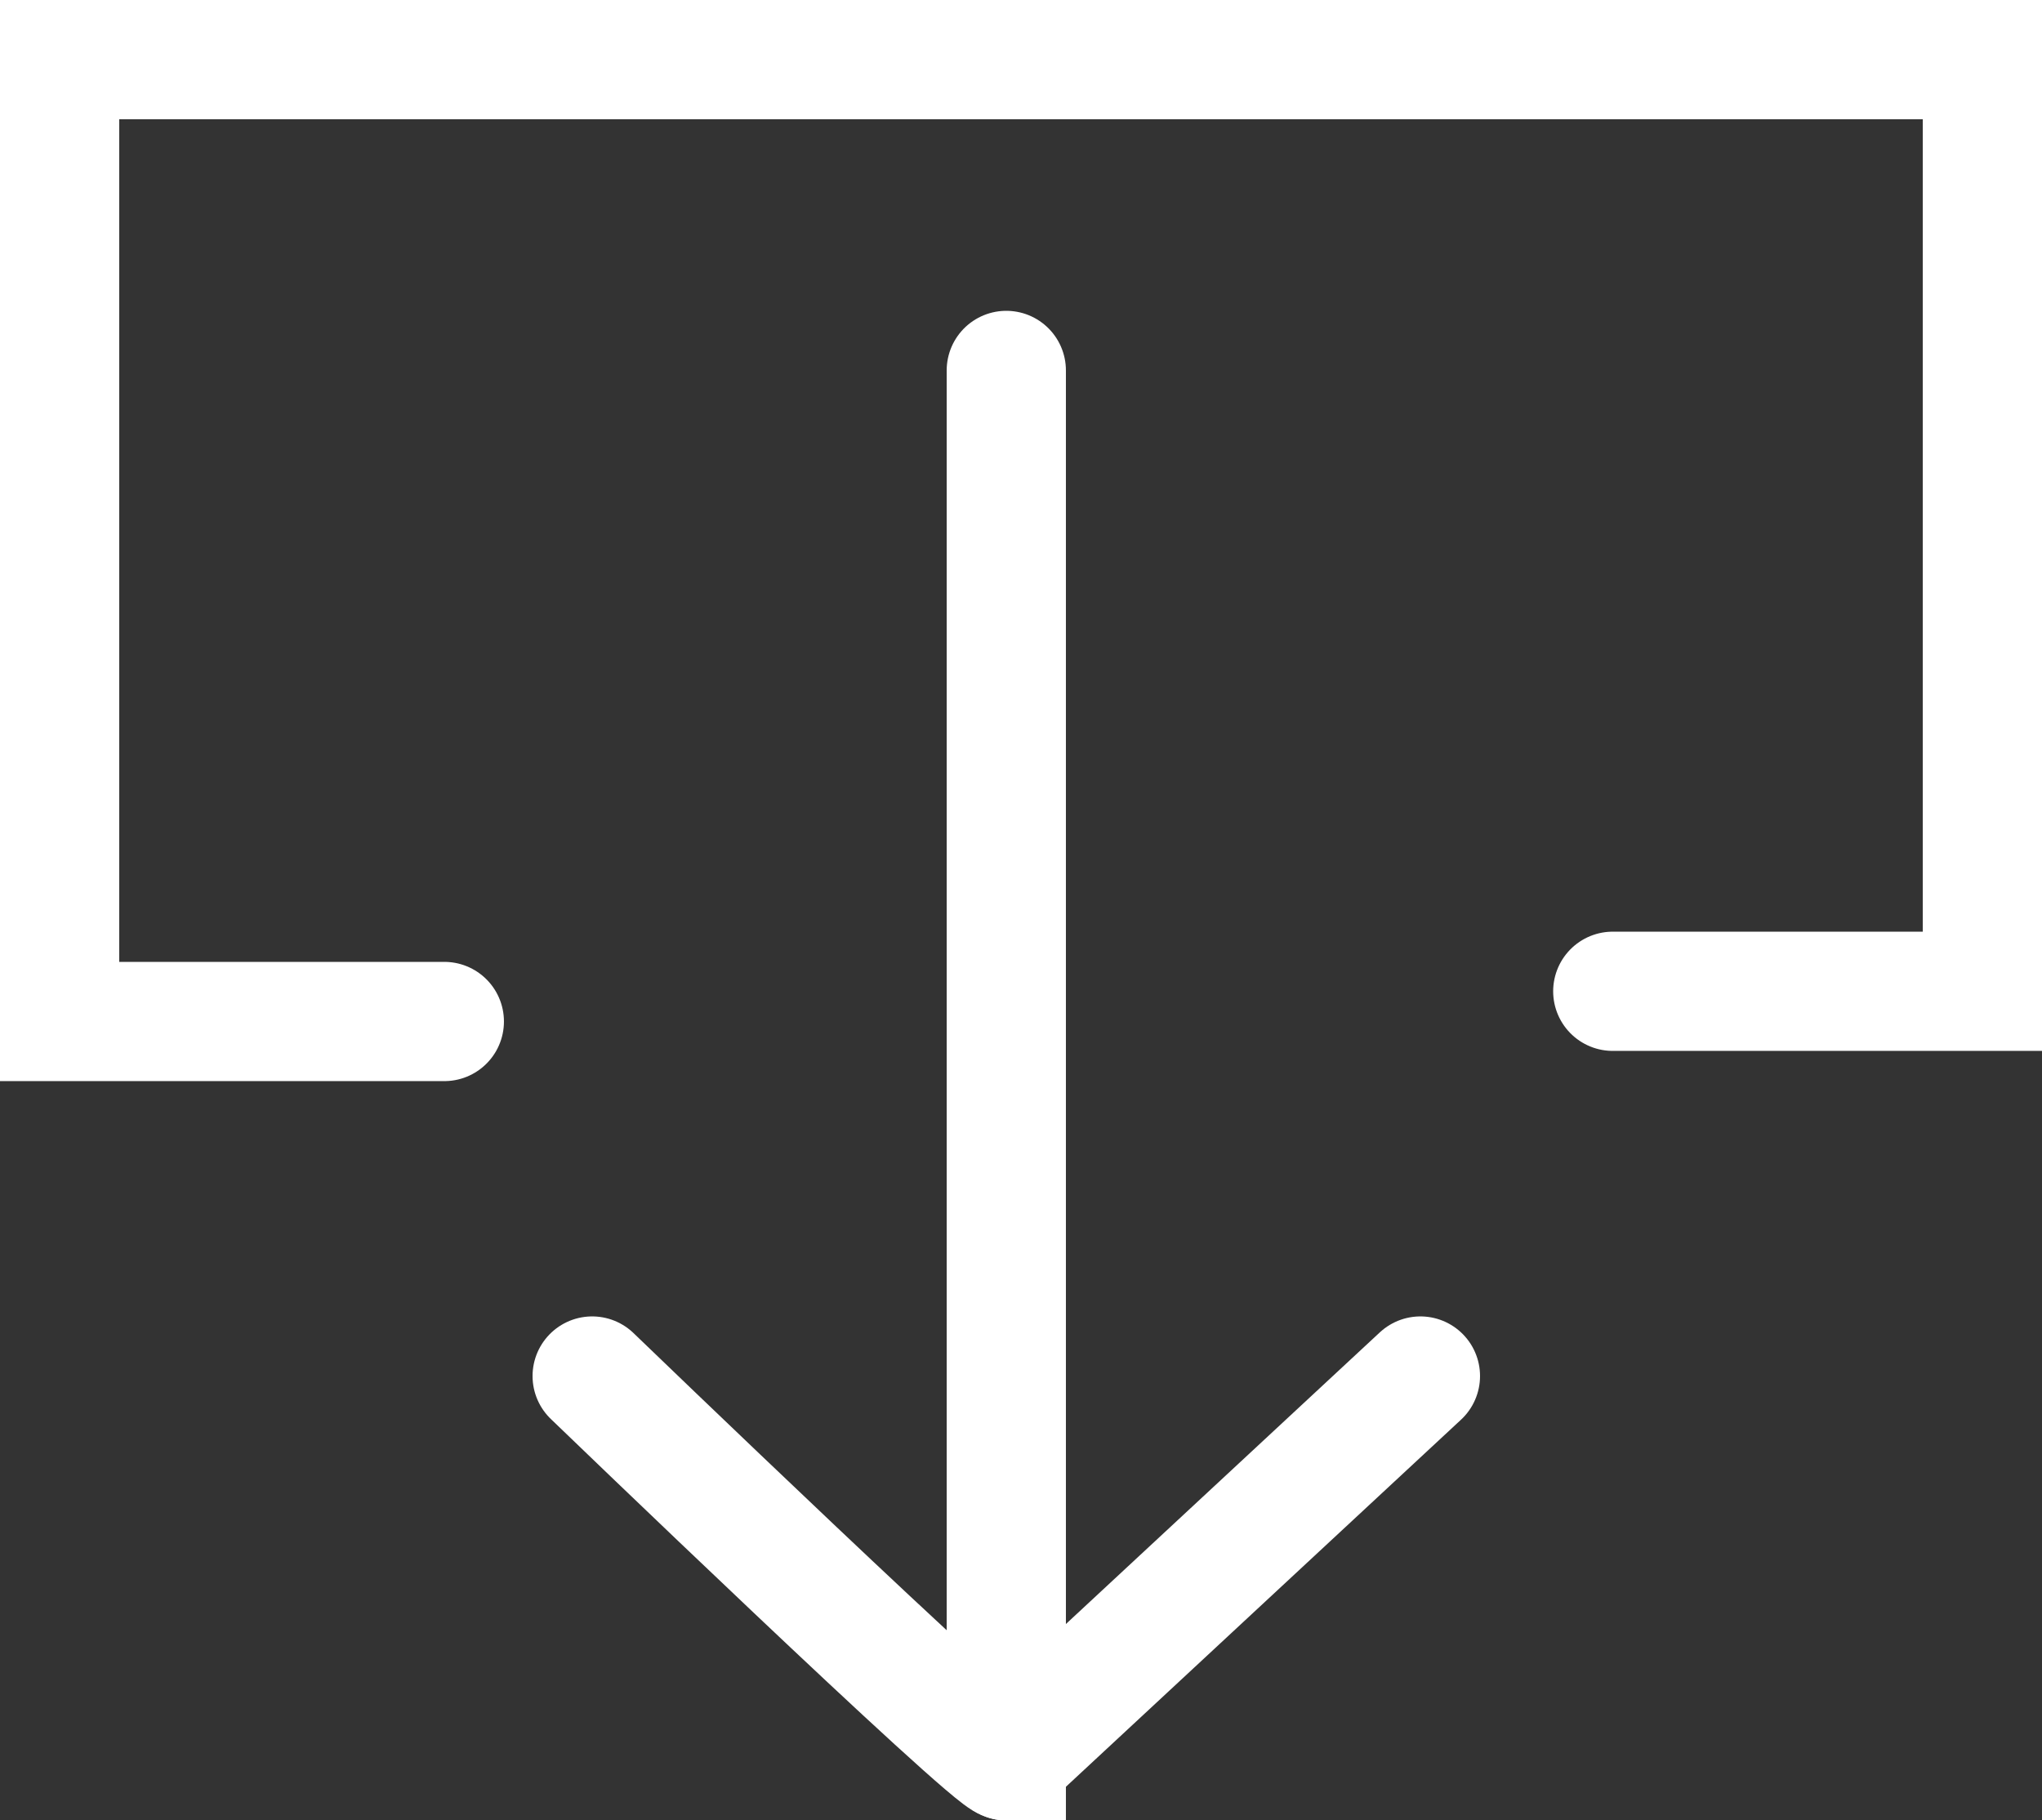
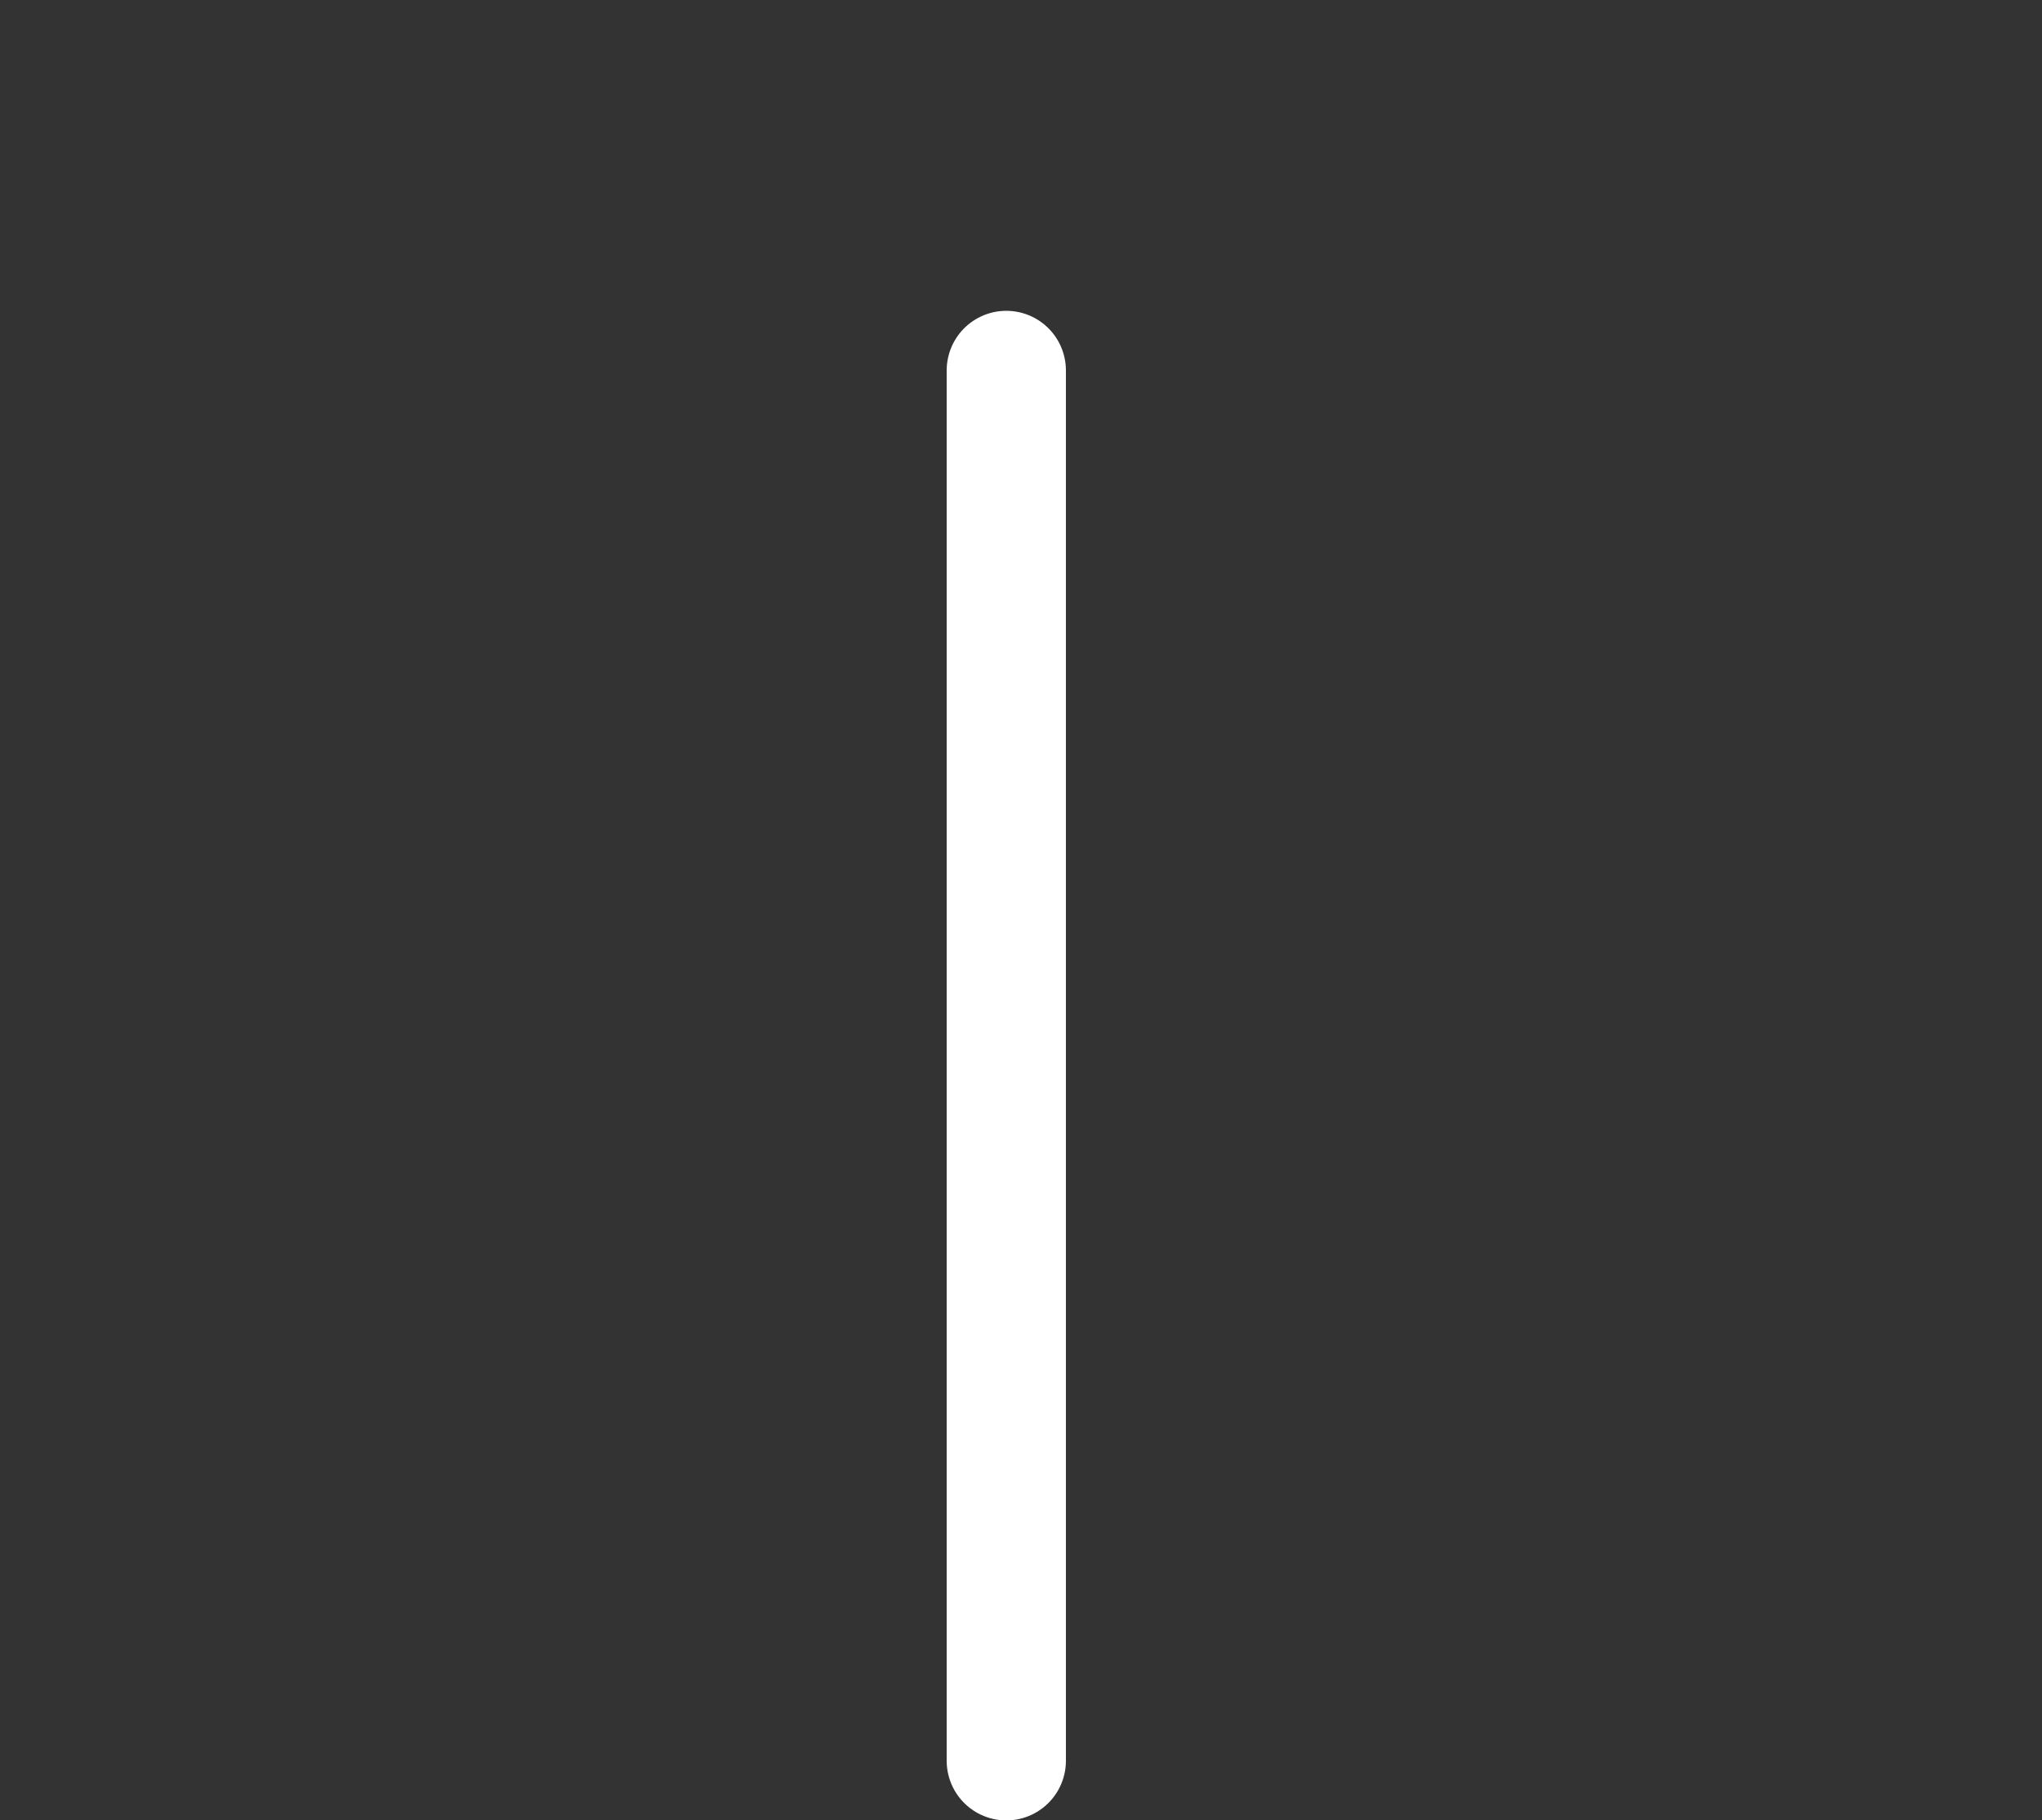
<svg xmlns="http://www.w3.org/2000/svg" viewBox="0 0 25.69 22.9">
  <rect x="0" y="0" width="25.69" height="22.9" fill="#333333" stroke="none" />
  <defs>
    <style>.cls-1{fill:none;stroke:#fff;stroke-linecap:round;stroke-width:1.5px;}</style>
  </defs>
  <g id="Layer_2" data-name="Layer 2">
    <g id="Layer_1-2" data-name="Layer 1">
-       <polyline class="cls-1" points="5.59 12.85 0.75 12.85 0.75 0.75 24.94 0.75 24.94 12.47 20.29 12.47" />
-       <line class="cls-1" x1="17.87" y1="17.31" x2="12.66" y2="22.15" />
-       <path class="cls-1" d="M12.66,4.66V22.15c-.19,0-5.21-4.84-5.21-4.84" />
+       <path class="cls-1" d="M12.66,4.66V22.15" />
    </g>
  </g>
</svg>